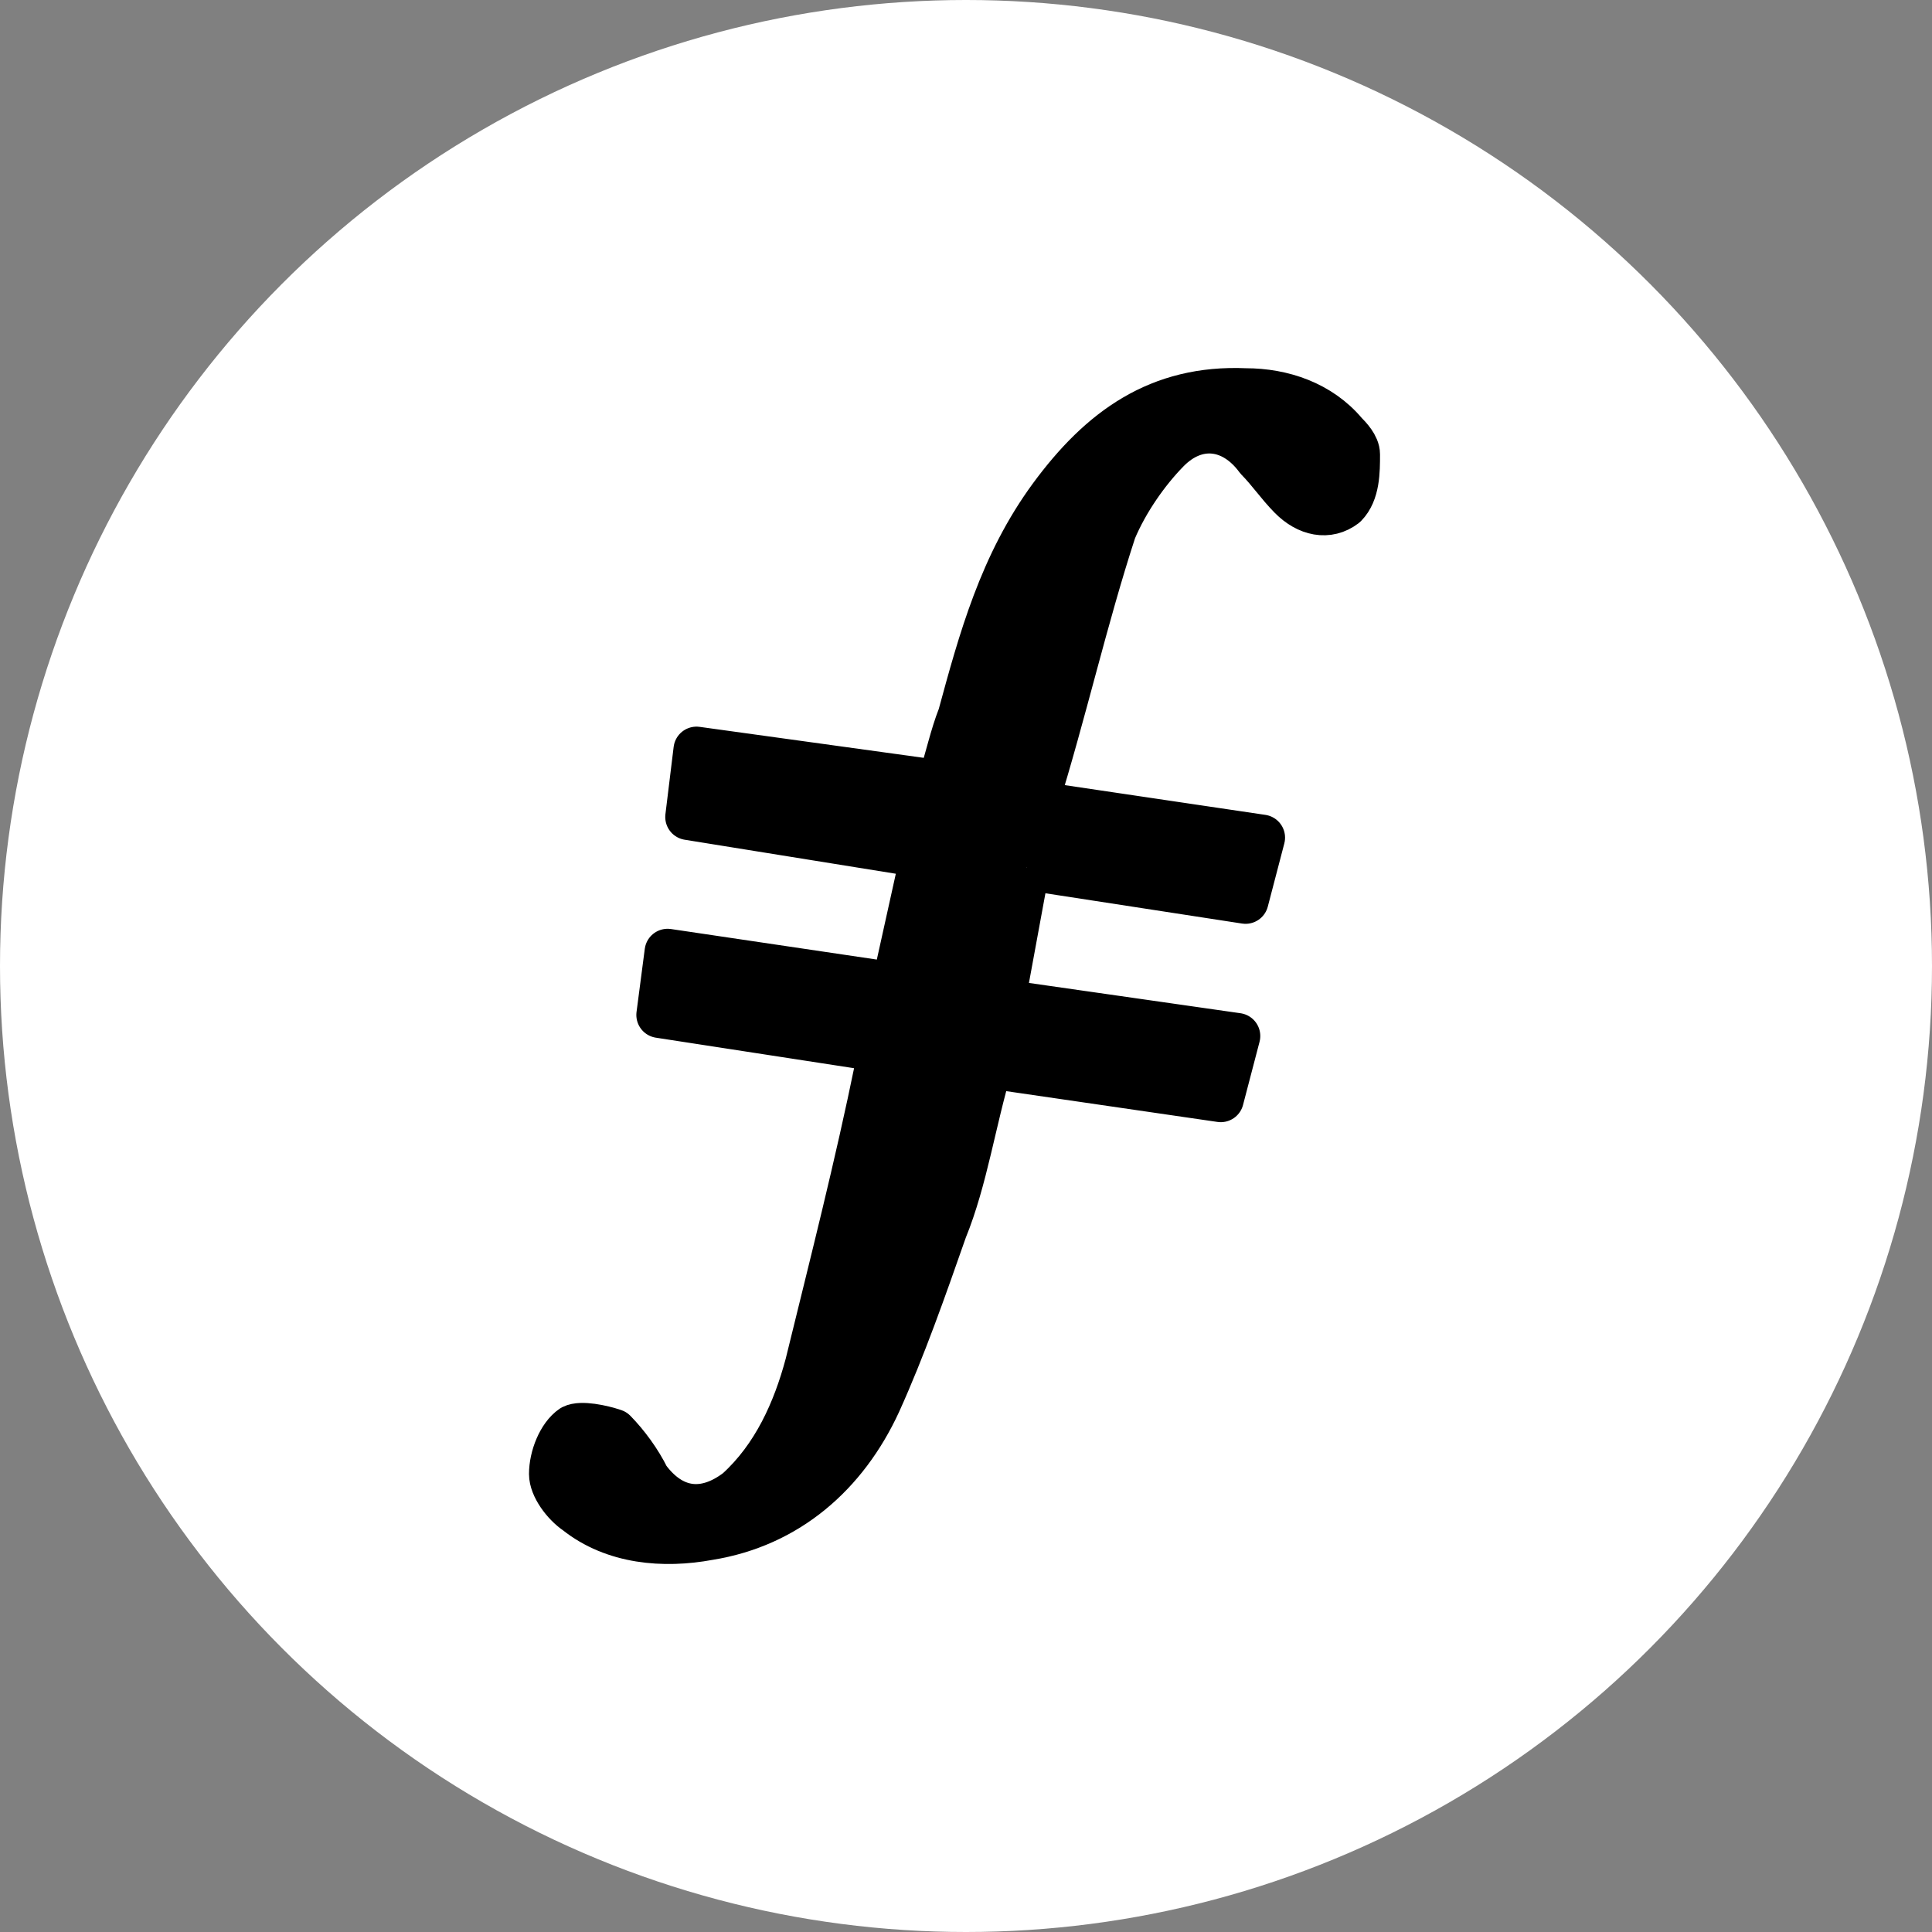
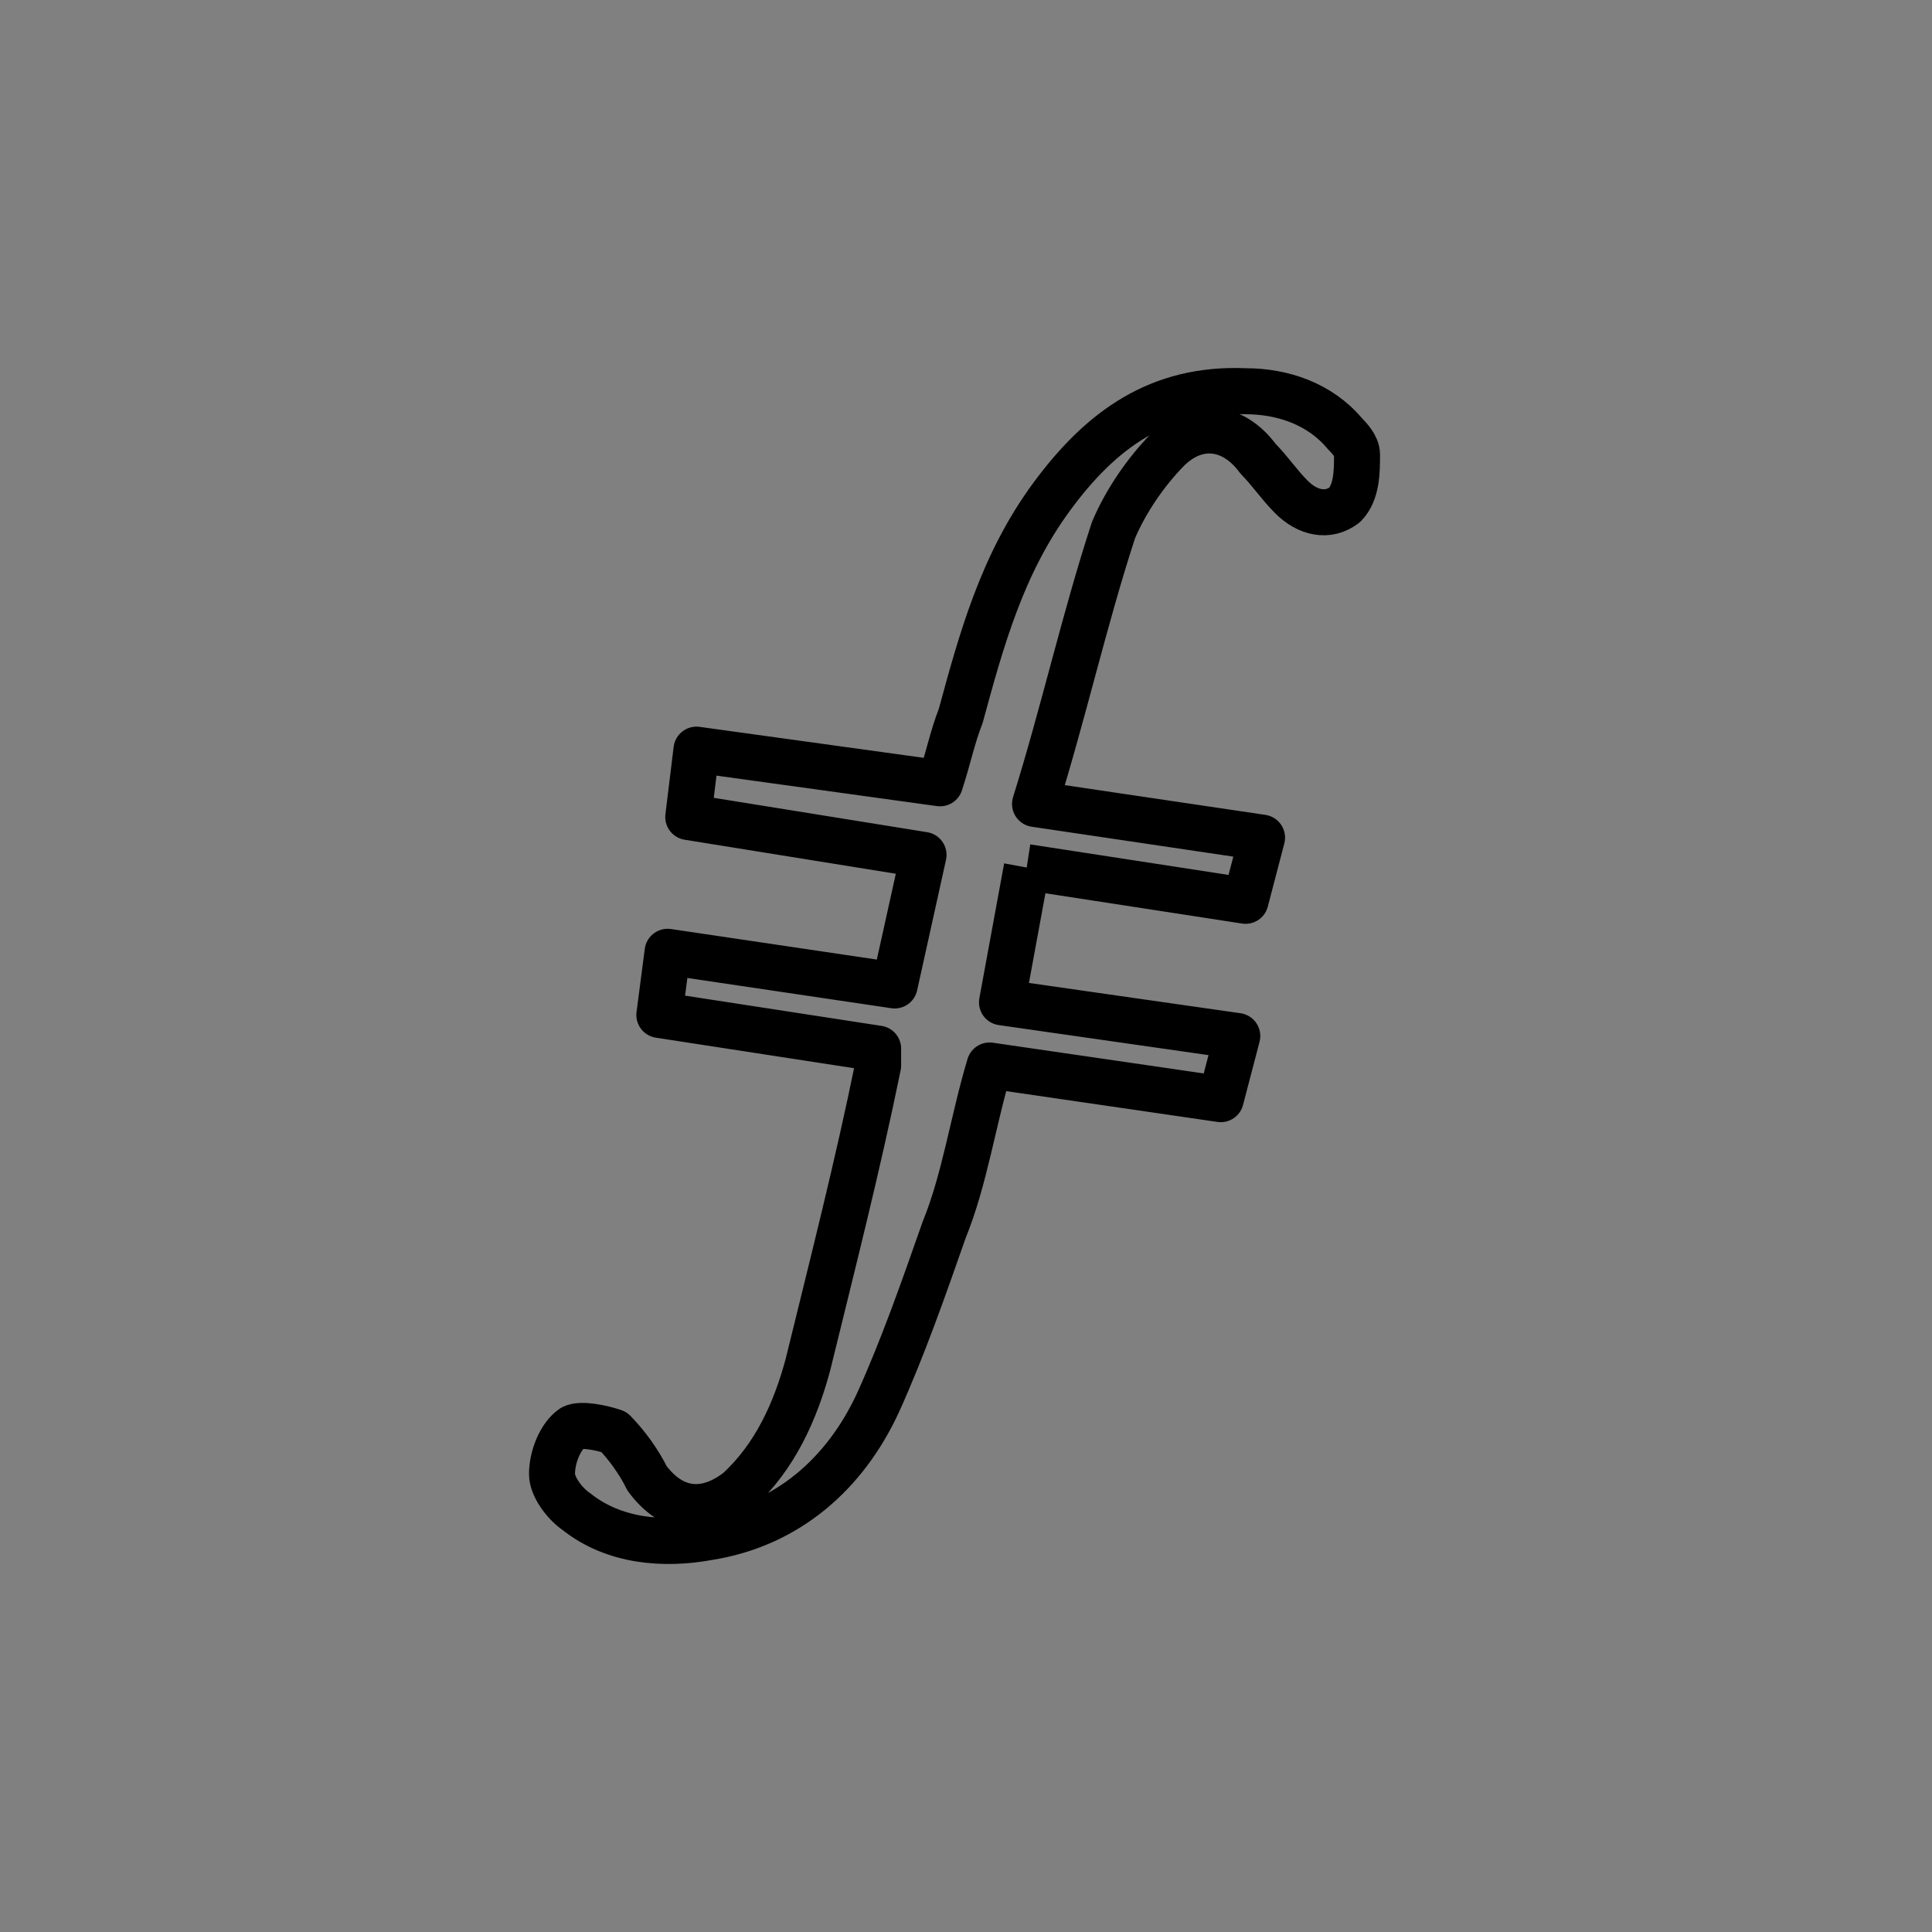
<svg xmlns="http://www.w3.org/2000/svg" width="84" height="84" viewBox="0 0 84 84" fill="none">
  <rect x="0" y="0" width="84" height="84" fill="#808080" stroke="none" />
-   <circle cx="42" cy="42" r="42" fill="white" />
-   <path fill-rule="evenodd" clip-rule="evenodd" d="M44.642 37.719L43.565 43.579L53.795 45.044L53.077 47.79L43.026 46.325C42.308 48.706 41.949 51.269 41.052 53.467C40.154 56.03 39.257 58.594 38.18 60.974C36.744 64.087 34.231 66.284 30.821 66.833C28.847 67.2 26.693 67.016 25.077 65.735C24.539 65.368 24 64.636 24 64.087C24 63.354 24.36 62.439 24.898 62.073C25.257 61.889 26.154 62.073 26.693 62.256C27.231 62.805 27.77 63.538 28.129 64.27C29.206 65.735 30.642 65.918 32.077 64.819C33.693 63.354 34.59 61.34 35.129 59.326C36.206 54.931 37.282 50.72 38.18 46.325V45.593L28.667 44.128L29.026 41.382L38.898 42.846L40.154 37.17L29.924 35.522L30.282 32.593L40.872 34.057C41.231 32.959 41.411 32.043 41.77 31.128C42.667 27.832 43.565 24.536 45.718 21.606C47.872 18.677 50.385 16.846 54.154 17.01C55.77 17.01 57.385 17.56 58.462 18.841C58.642 19.024 59.001 19.391 59.001 19.757C59.001 20.489 59.001 21.405 58.462 21.954C57.744 22.503 56.847 22.32 56.129 21.588C55.59 21.039 55.231 20.489 54.693 19.94C53.616 18.475 52.001 18.292 50.744 19.574C49.847 20.489 48.949 21.771 48.411 23.053C47.154 26.898 46.257 30.926 45.001 34.955L54.872 36.419L54.154 39.166L44.642 37.701" fill="black" />
  <path d="M44.642 37.719L43.565 43.579L53.795 45.044L53.077 47.79L43.026 46.325C42.308 48.706 41.949 51.269 41.052 53.467C40.154 56.03 39.257 58.594 38.18 60.974C36.744 64.087 34.231 66.284 30.821 66.833C28.847 67.2 26.693 67.016 25.077 65.735C24.539 65.368 24 64.636 24 64.087C24 63.354 24.36 62.439 24.898 62.073C25.257 61.889 26.154 62.073 26.693 62.256C27.231 62.805 27.77 63.538 28.129 64.27C29.206 65.735 30.642 65.918 32.077 64.819C33.693 63.354 34.59 61.34 35.129 59.326C36.206 54.931 37.282 50.72 38.18 46.325V45.593L28.667 44.128L29.026 41.382L38.898 42.846L40.154 37.17L29.924 35.522L30.282 32.593L40.872 34.057C41.231 32.959 41.411 32.043 41.77 31.128C42.667 27.832 43.565 24.536 45.718 21.606C47.872 18.677 50.385 16.846 54.154 17.01C55.77 17.01 57.385 17.56 58.462 18.841C58.642 19.024 59.001 19.391 59.001 19.757C59.001 20.489 59.001 21.405 58.462 21.954C57.744 22.503 56.847 22.32 56.129 21.588C55.59 21.039 55.231 20.489 54.693 19.94C53.616 18.475 52.001 18.292 50.744 19.574C49.847 20.489 48.949 21.771 48.411 23.053C47.154 26.898 46.257 30.926 45.001 34.955L54.872 36.419L54.154 39.166L44.642 37.701" stroke="black" stroke-width="2" stroke-linejoin="round" />
</svg>